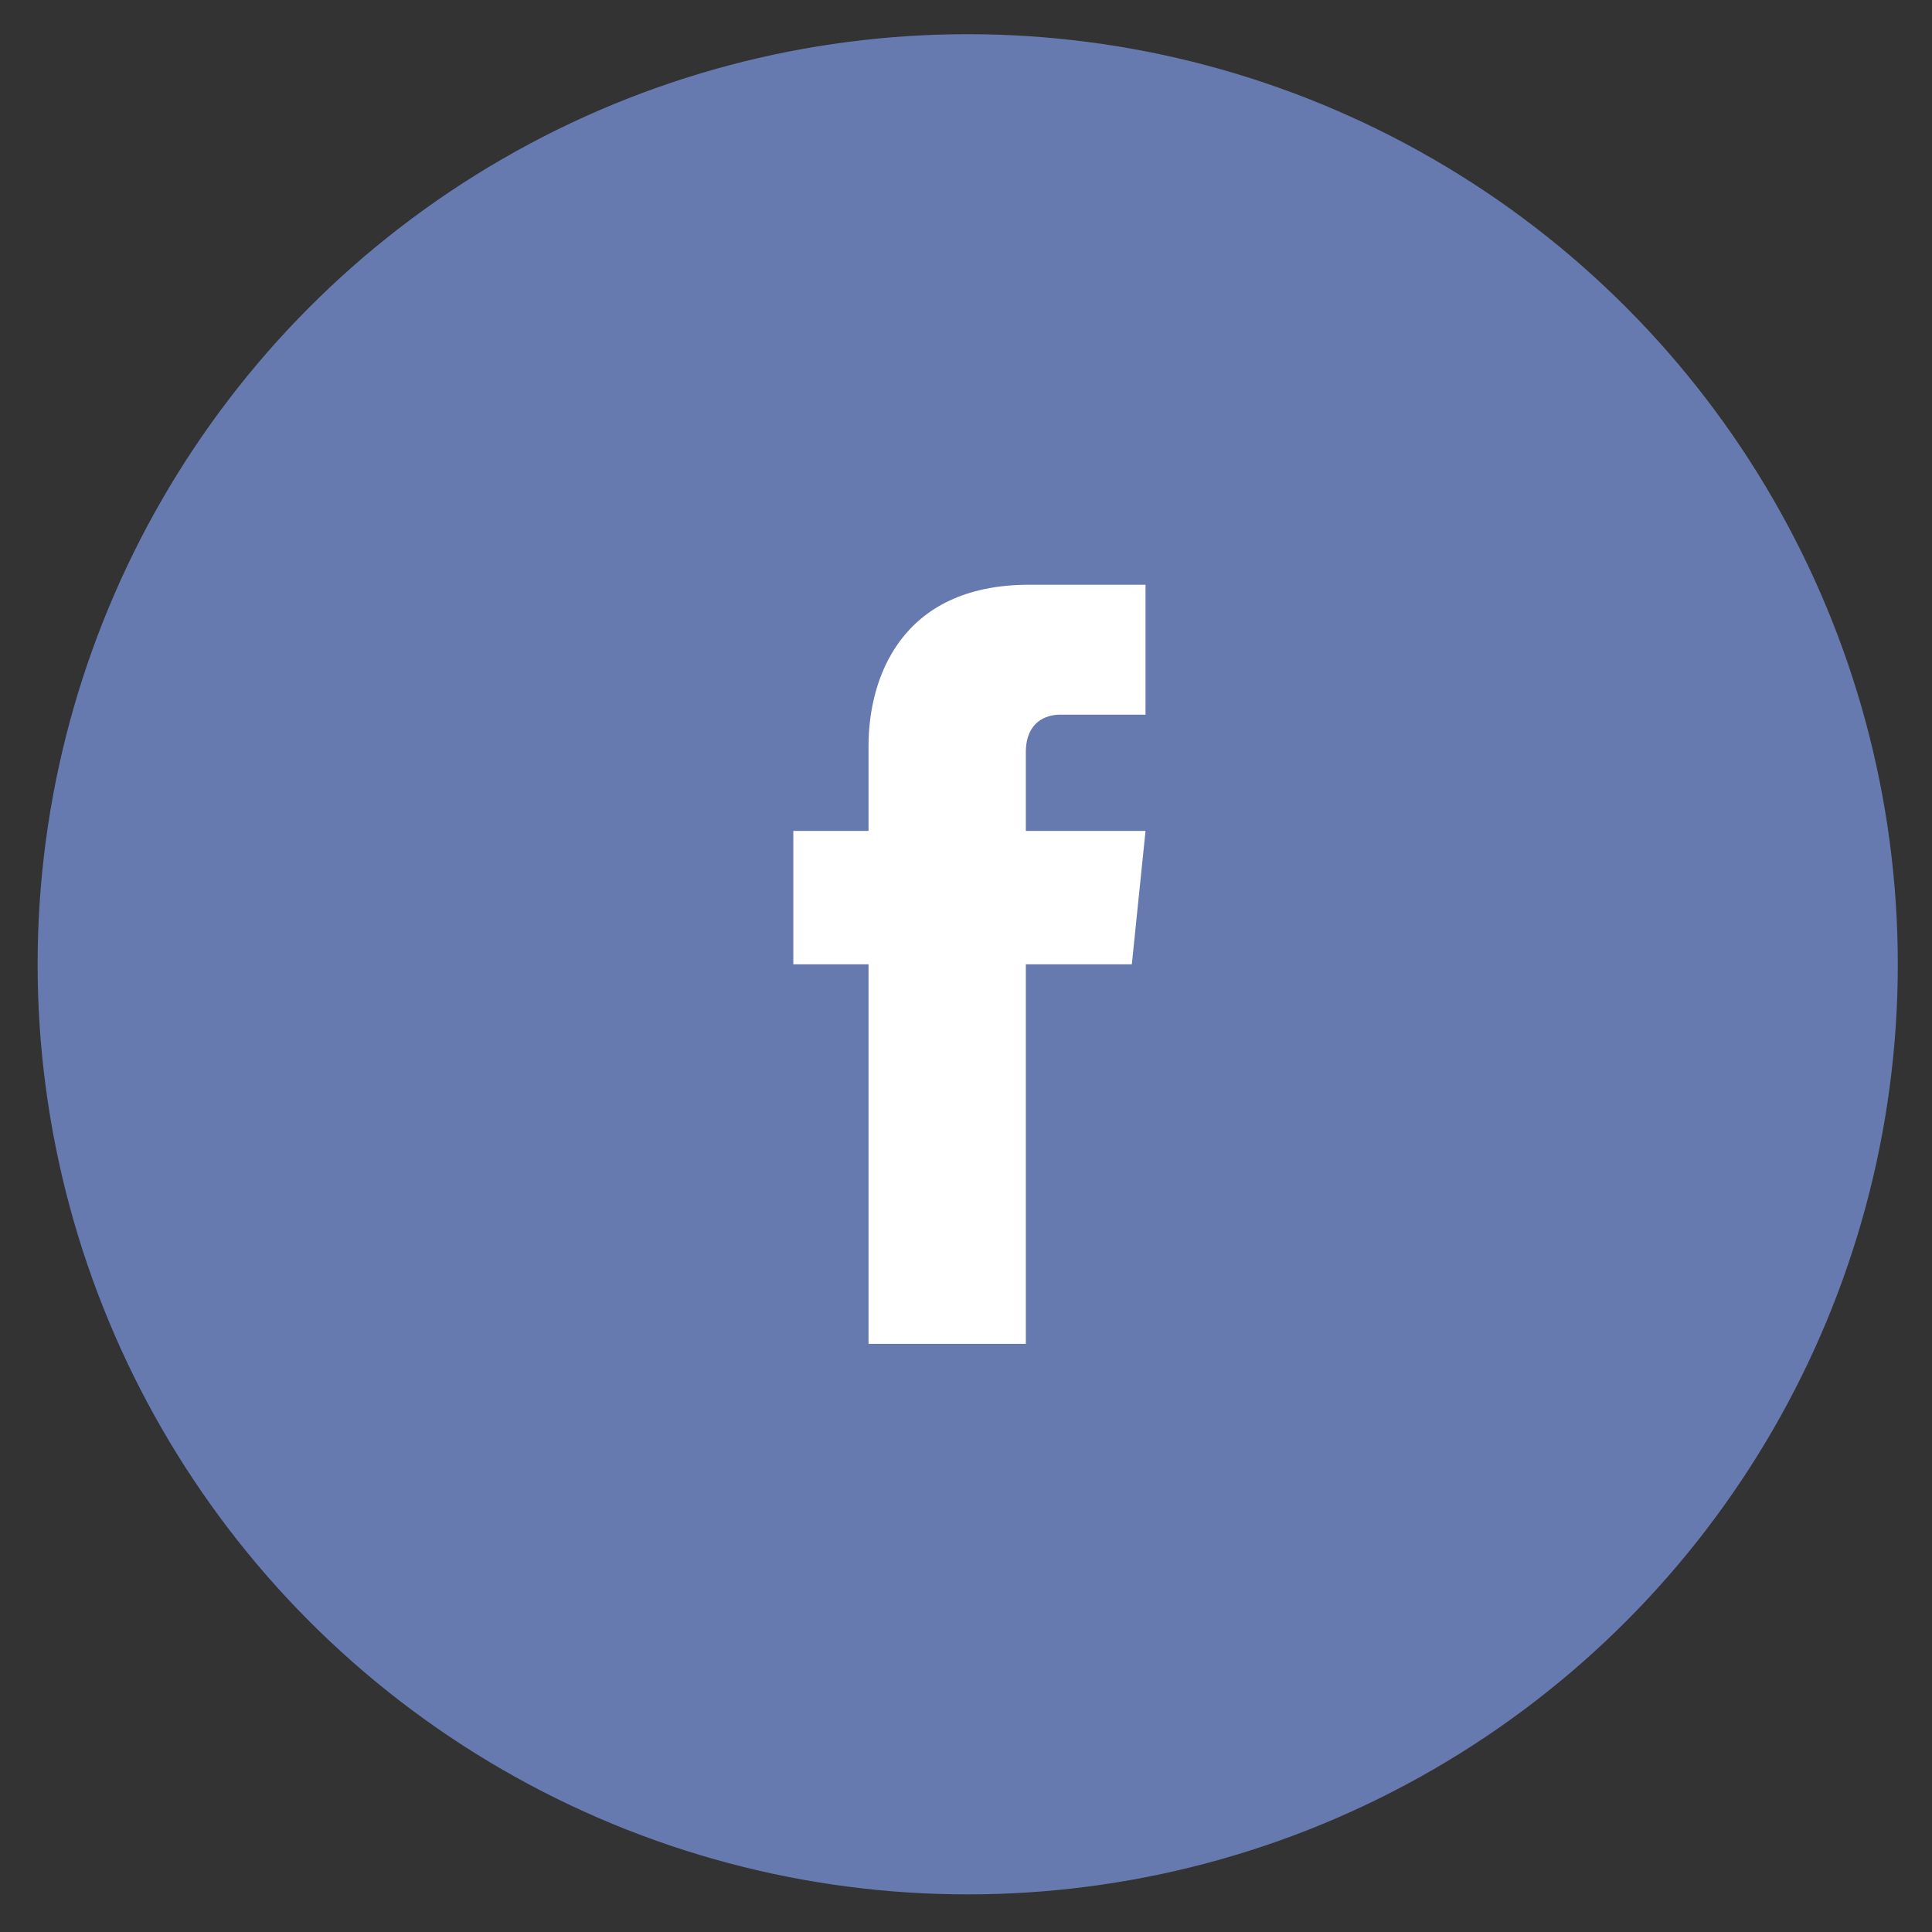
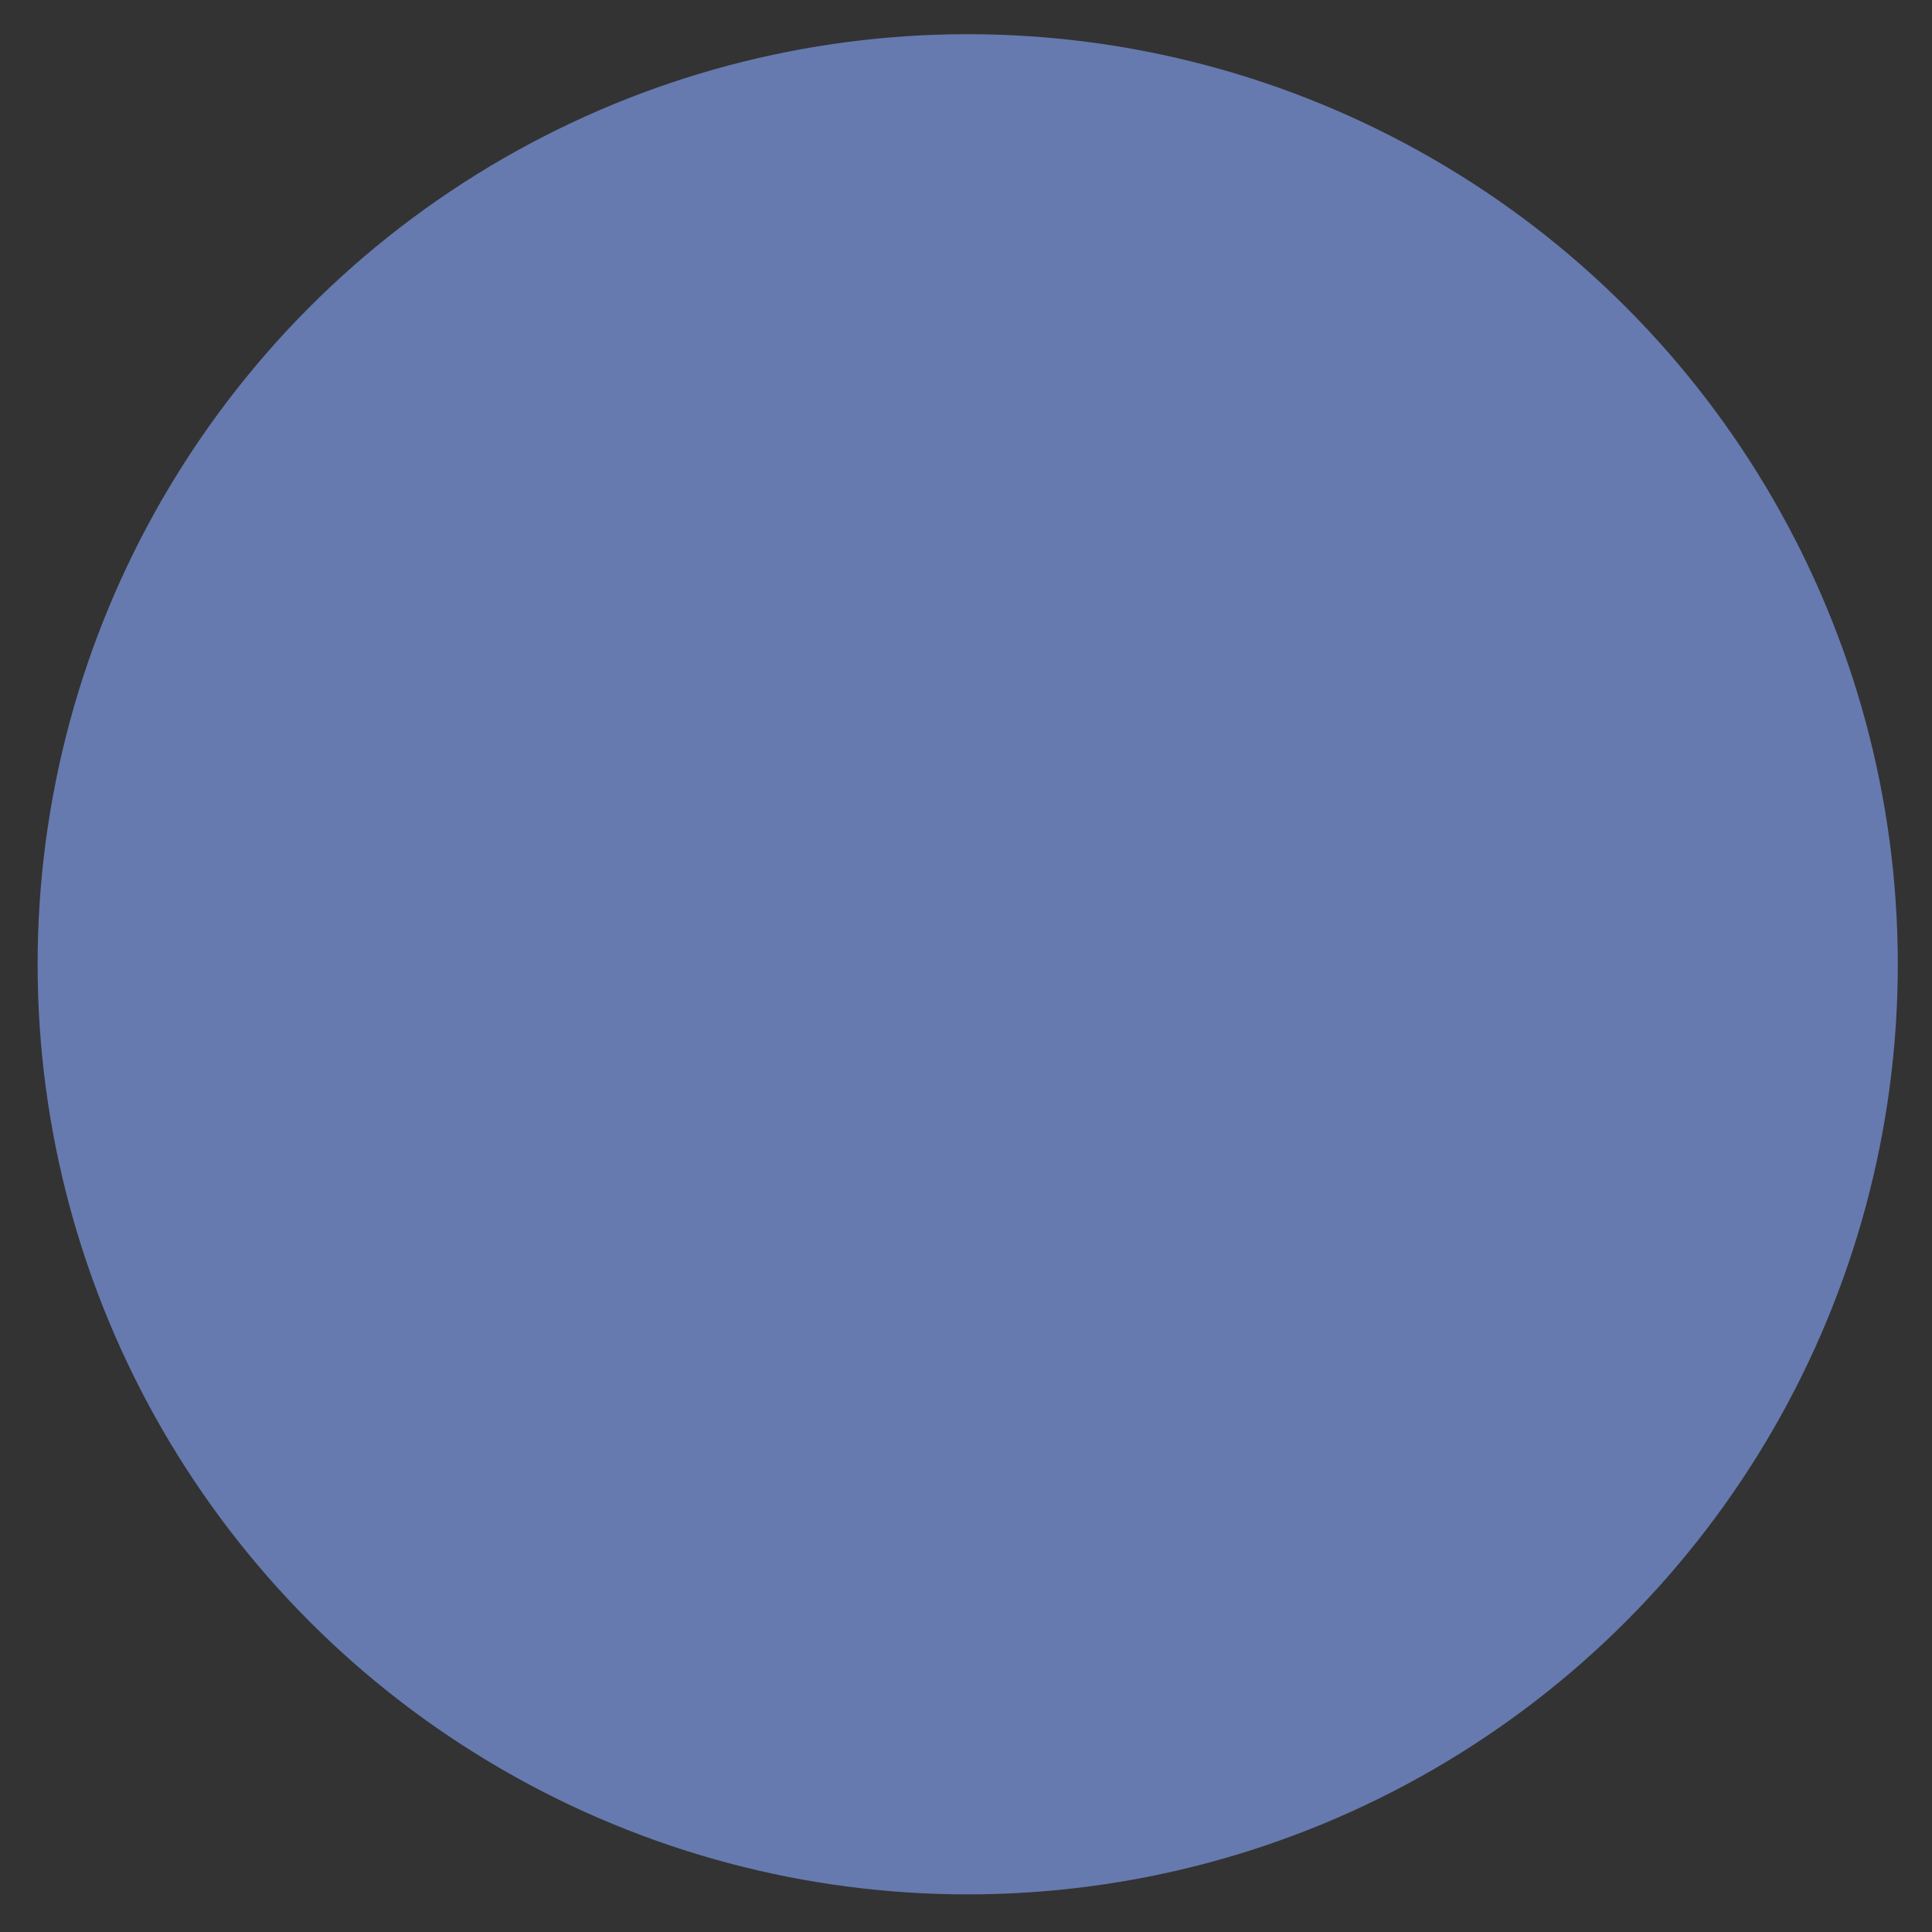
<svg xmlns="http://www.w3.org/2000/svg" version="1.1" id="Layer_1" x="0px" y="0px" viewBox="-337.8 278.3 56.5 56.5" style="enable-background:new -337.8 278.3 56.5 56.5;" xml:space="preserve">
  <rect x="-337.8" y="278.3" width="56.5" height="56.5" fill="#333333" stroke="none" />
  <style type="text/css">
	.st0{fill:#667AAF;}
	.st1{fill:#FFFFFF;}
</style>
  <g>
    <g>
      <circle class="st0" cx="-309.5" cy="306.5" r="27.2" />
    </g>
-     <path class="st1" d="M-304.3,302.6h-3.5v-2.3c0-0.9,0.6-1.1,1-1.1c0.4,0,2.5,0,2.5,0v-3.8h-3.4c-3.8,0-4.7,2.8-4.7,4.7v2.5h-2.2   v3.9h2.2c0,5,0,11.1,0,11.1h4.6c0,0,0-6.1,0-11.1h3.1L-304.3,302.6z" />
  </g>
</svg>